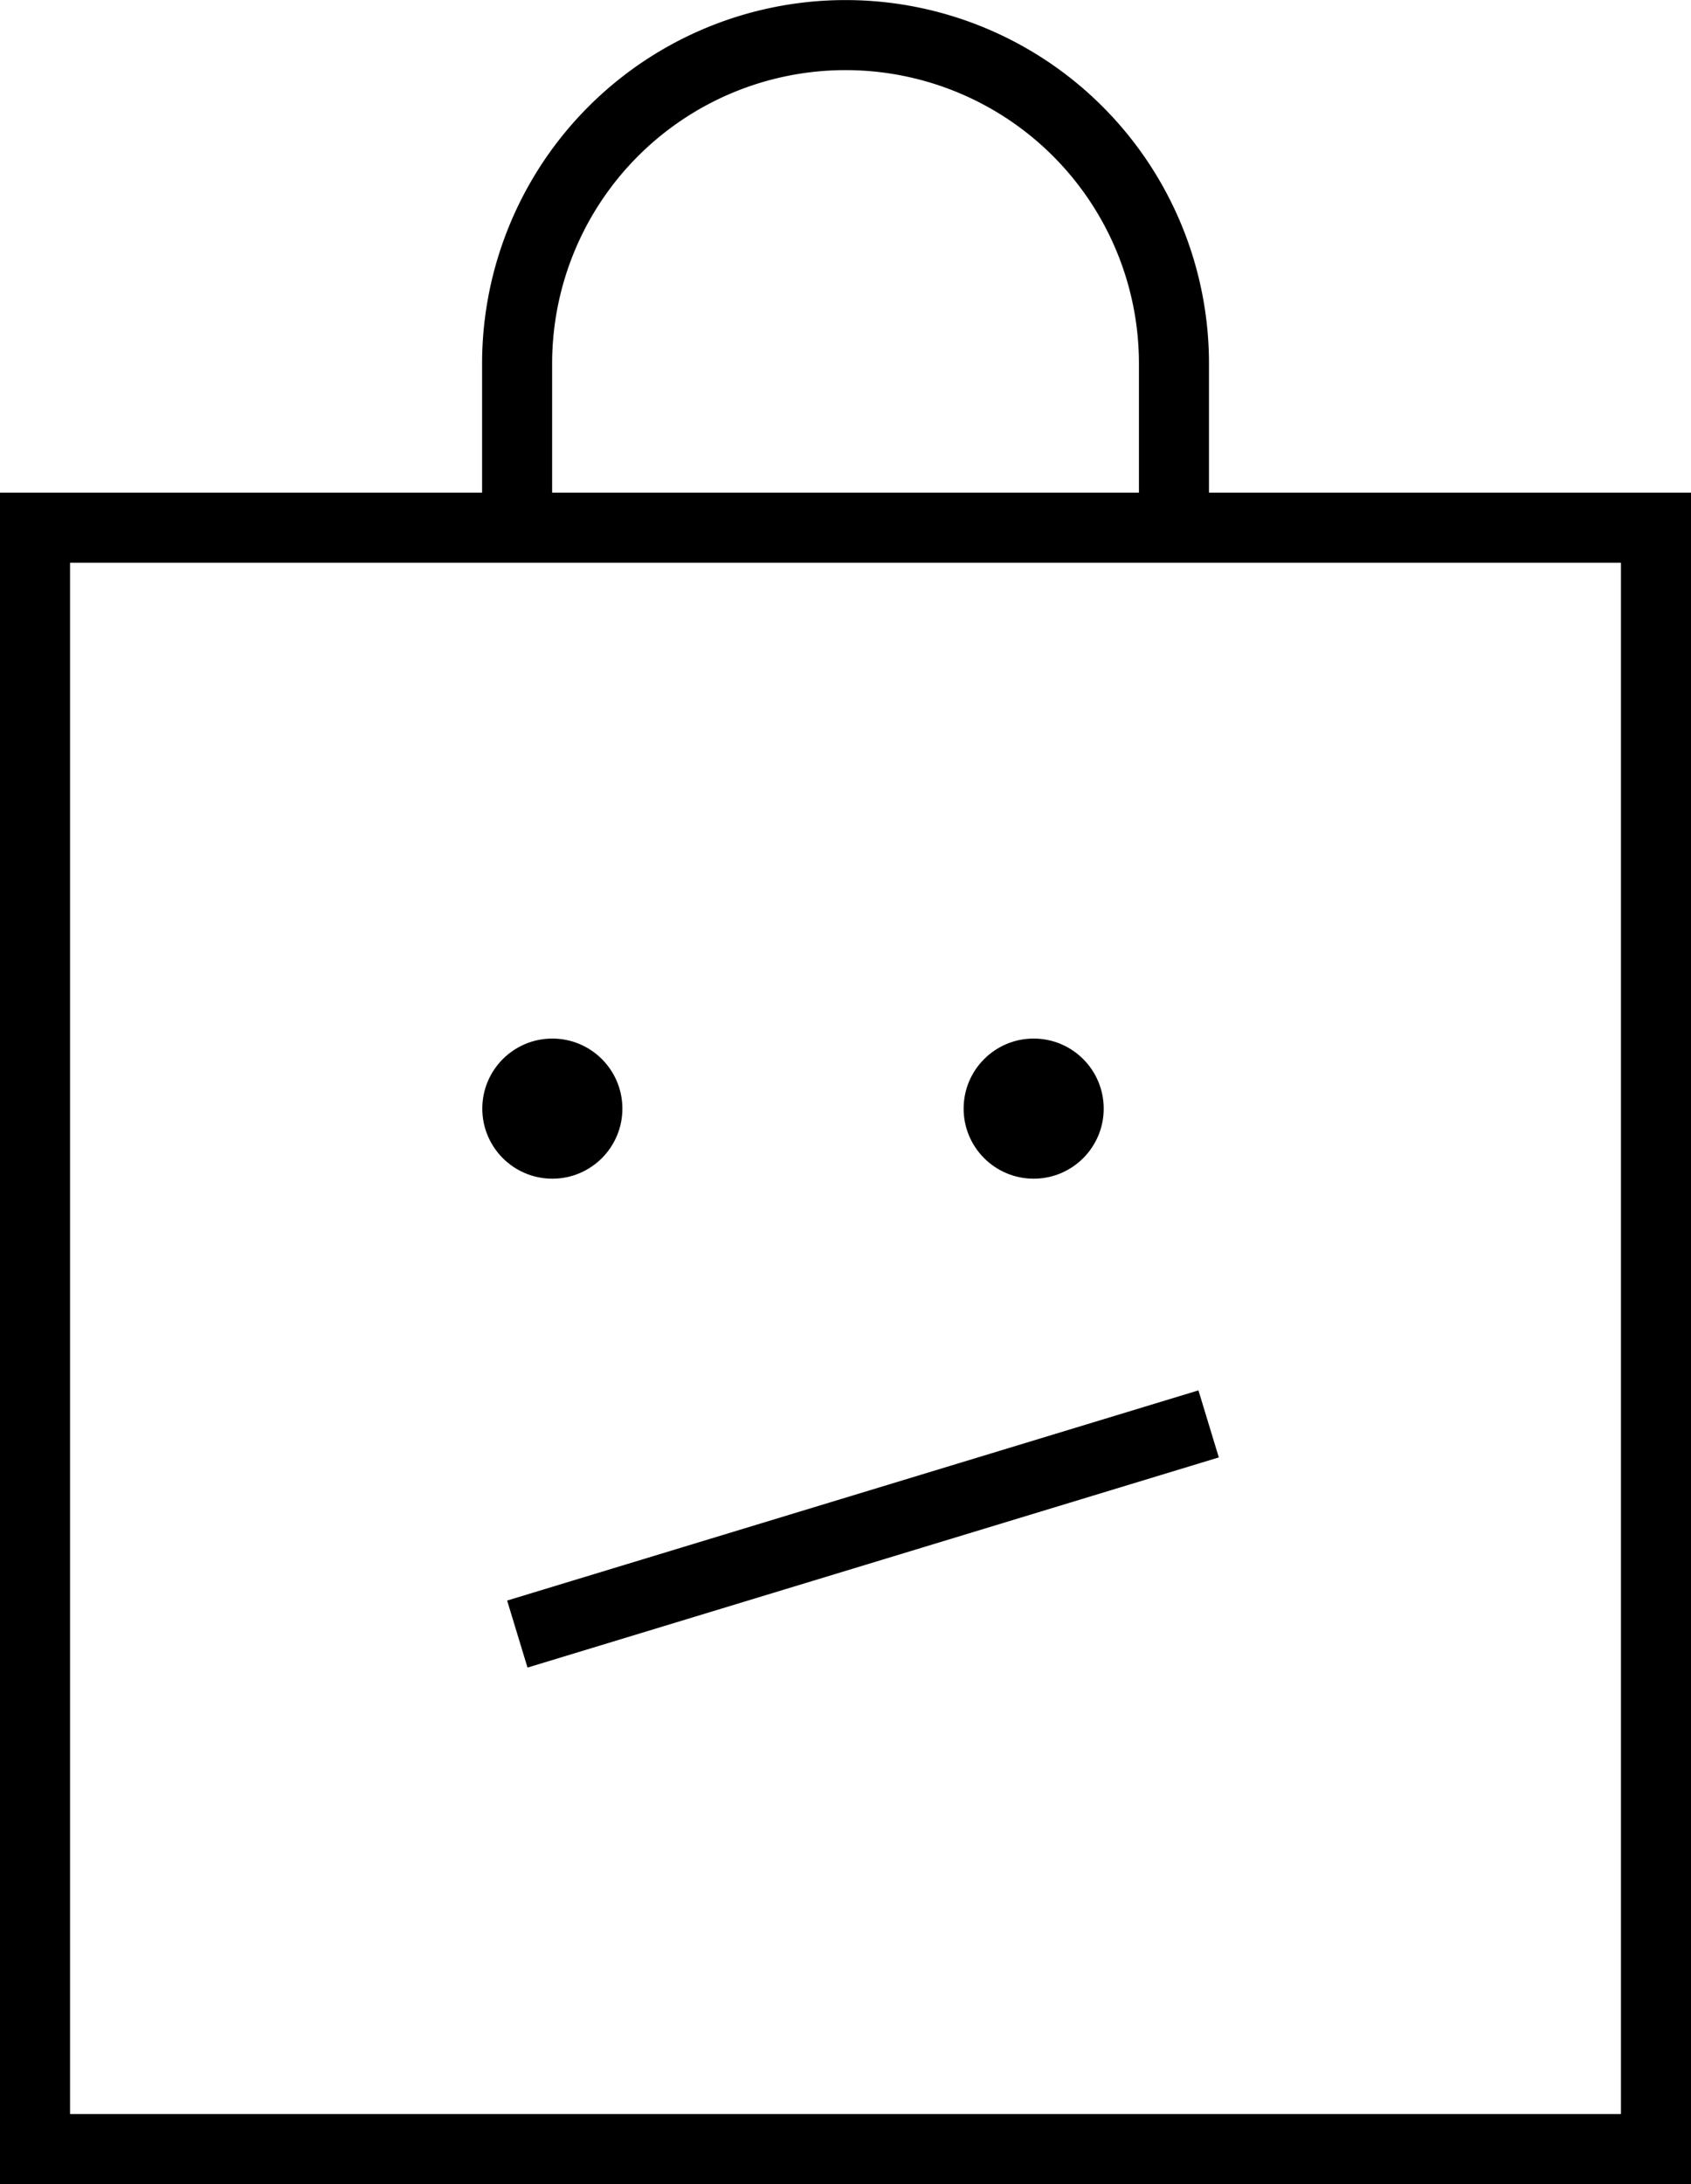
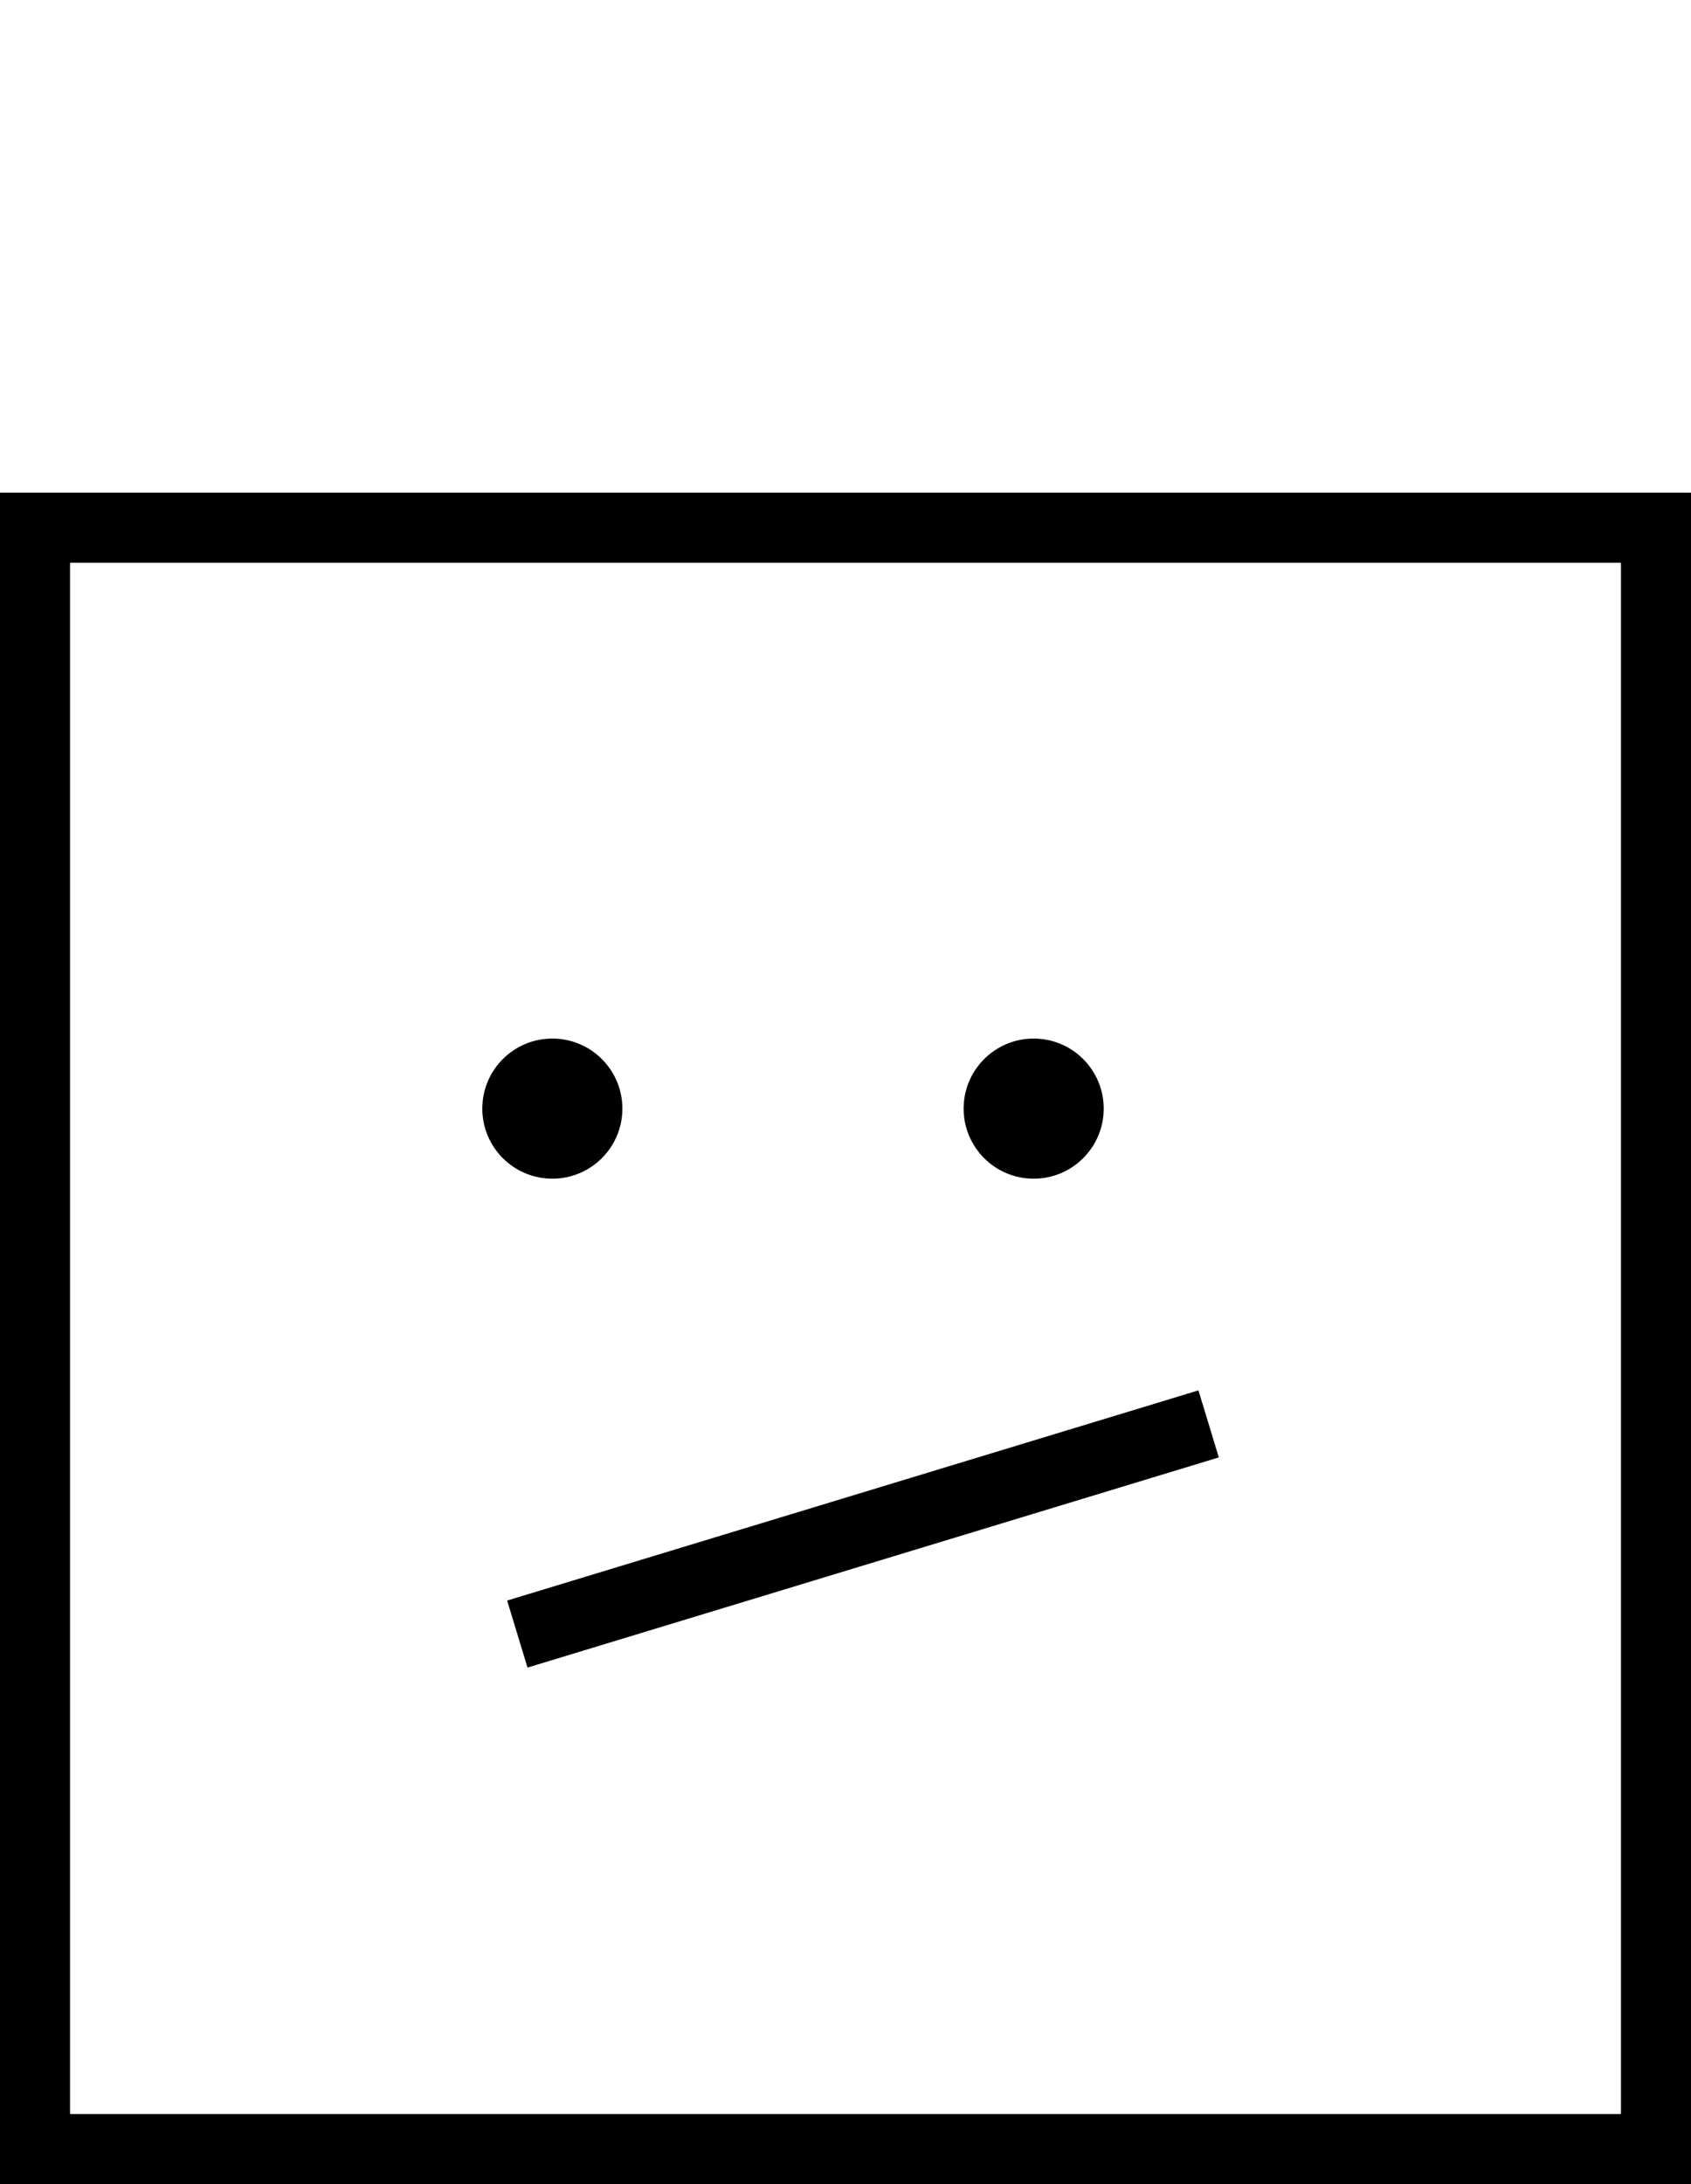
<svg xmlns="http://www.w3.org/2000/svg" width="24.143" height="31.174" viewBox="0 0 24.143 31.174">
  <g id="Group_1286" data-name="Group 1286" transform="translate(-707.678 -352.64)">
    <line id="Line_415" data-name="Line 415" y1="3" x2="9.87" transform="translate(715.064 372.964)" fill="none" stroke="#000" stroke-width="1" />
    <circle id="Ellipse_116" data-name="Ellipse 116" cx="1" cy="1" r="1" transform="translate(714.564 367.464)" />
    <circle id="Ellipse_115" data-name="Ellipse 115" cx="1" cy="1" r="1" transform="translate(721.436 367.464)" />
    <g id="Group_628" data-name="Group 628" transform="translate(620.178 287.141)">
      <g id="Group_289" data-name="Group 289" transform="translate(88 66)">
        <rect id="Rectangle_2" data-name="Rectangle 2" width="23.143" height="23.143" transform="translate(0 7.031)" fill="none" stroke="#000" stroke-miterlimit="10" stroke-width="1" />
-         <path id="Path_235" data-name="Path 235" d="M47.427,11.365V9.221a4.689,4.689,0,1,1,9.378,0v2" transform="translate(-40.544 -4.532)" fill="none" stroke="#000" stroke-miterlimit="10" stroke-width="1" />
      </g>
    </g>
  </g>
</svg>